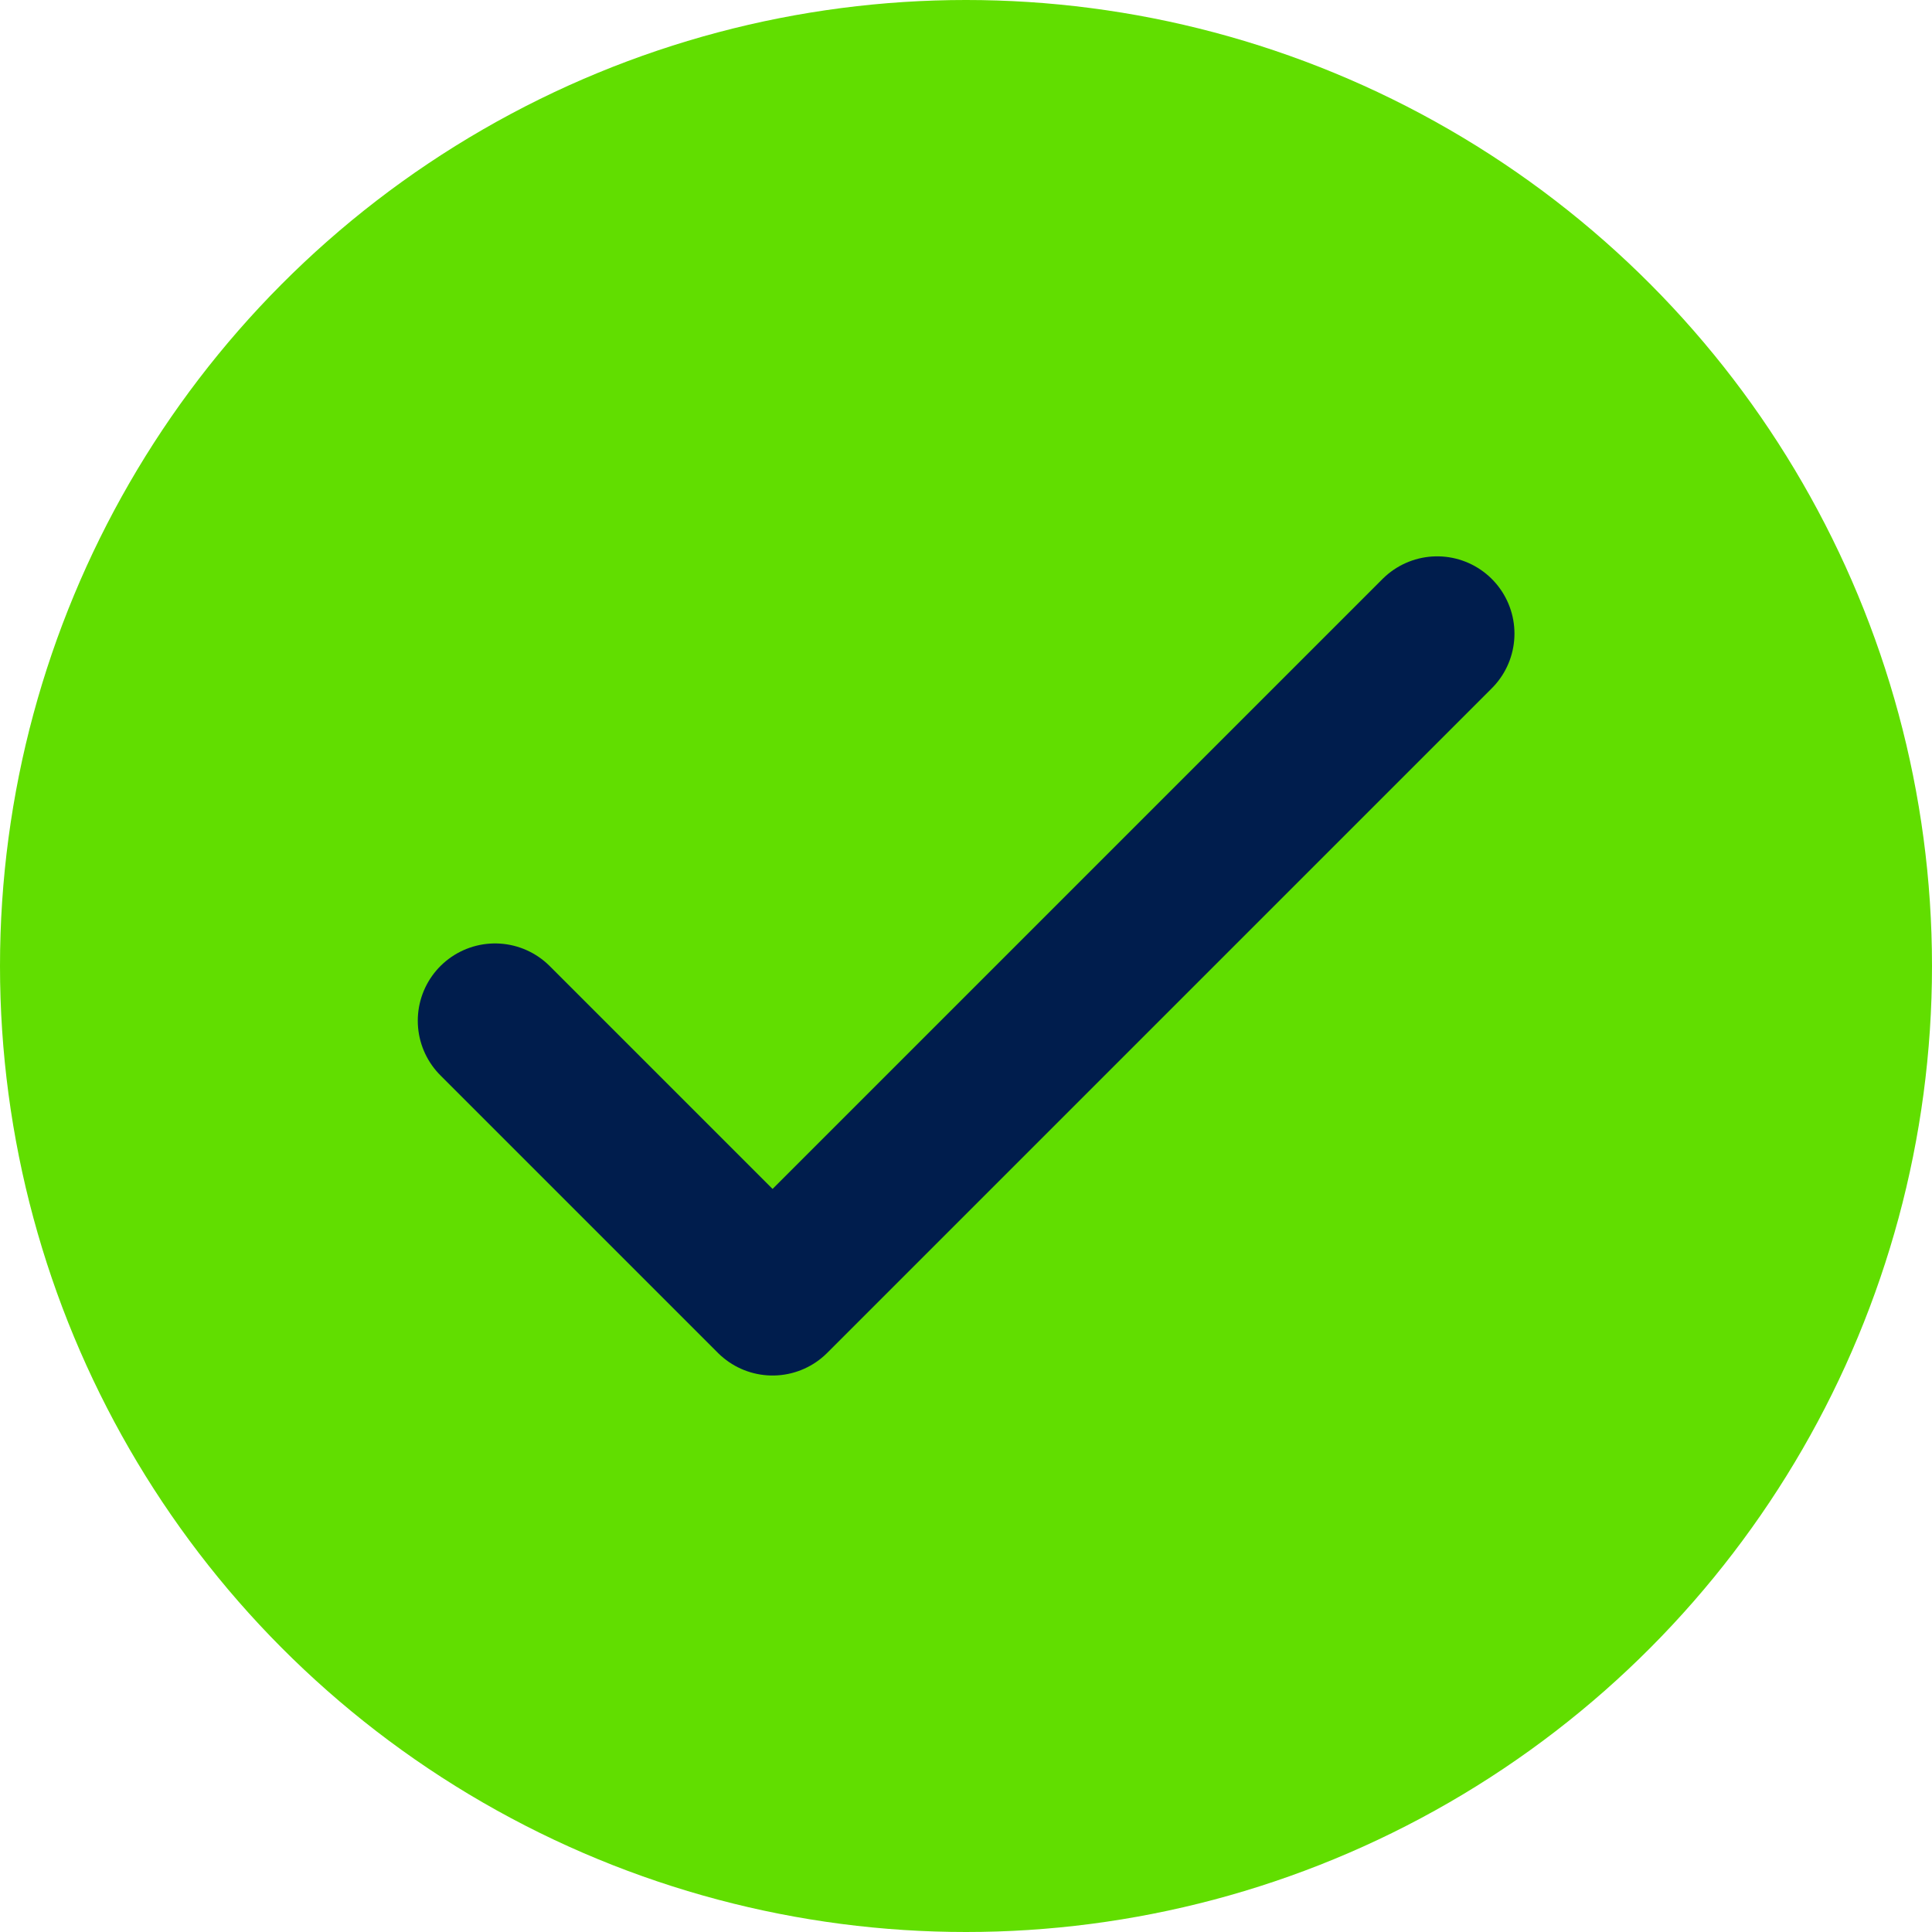
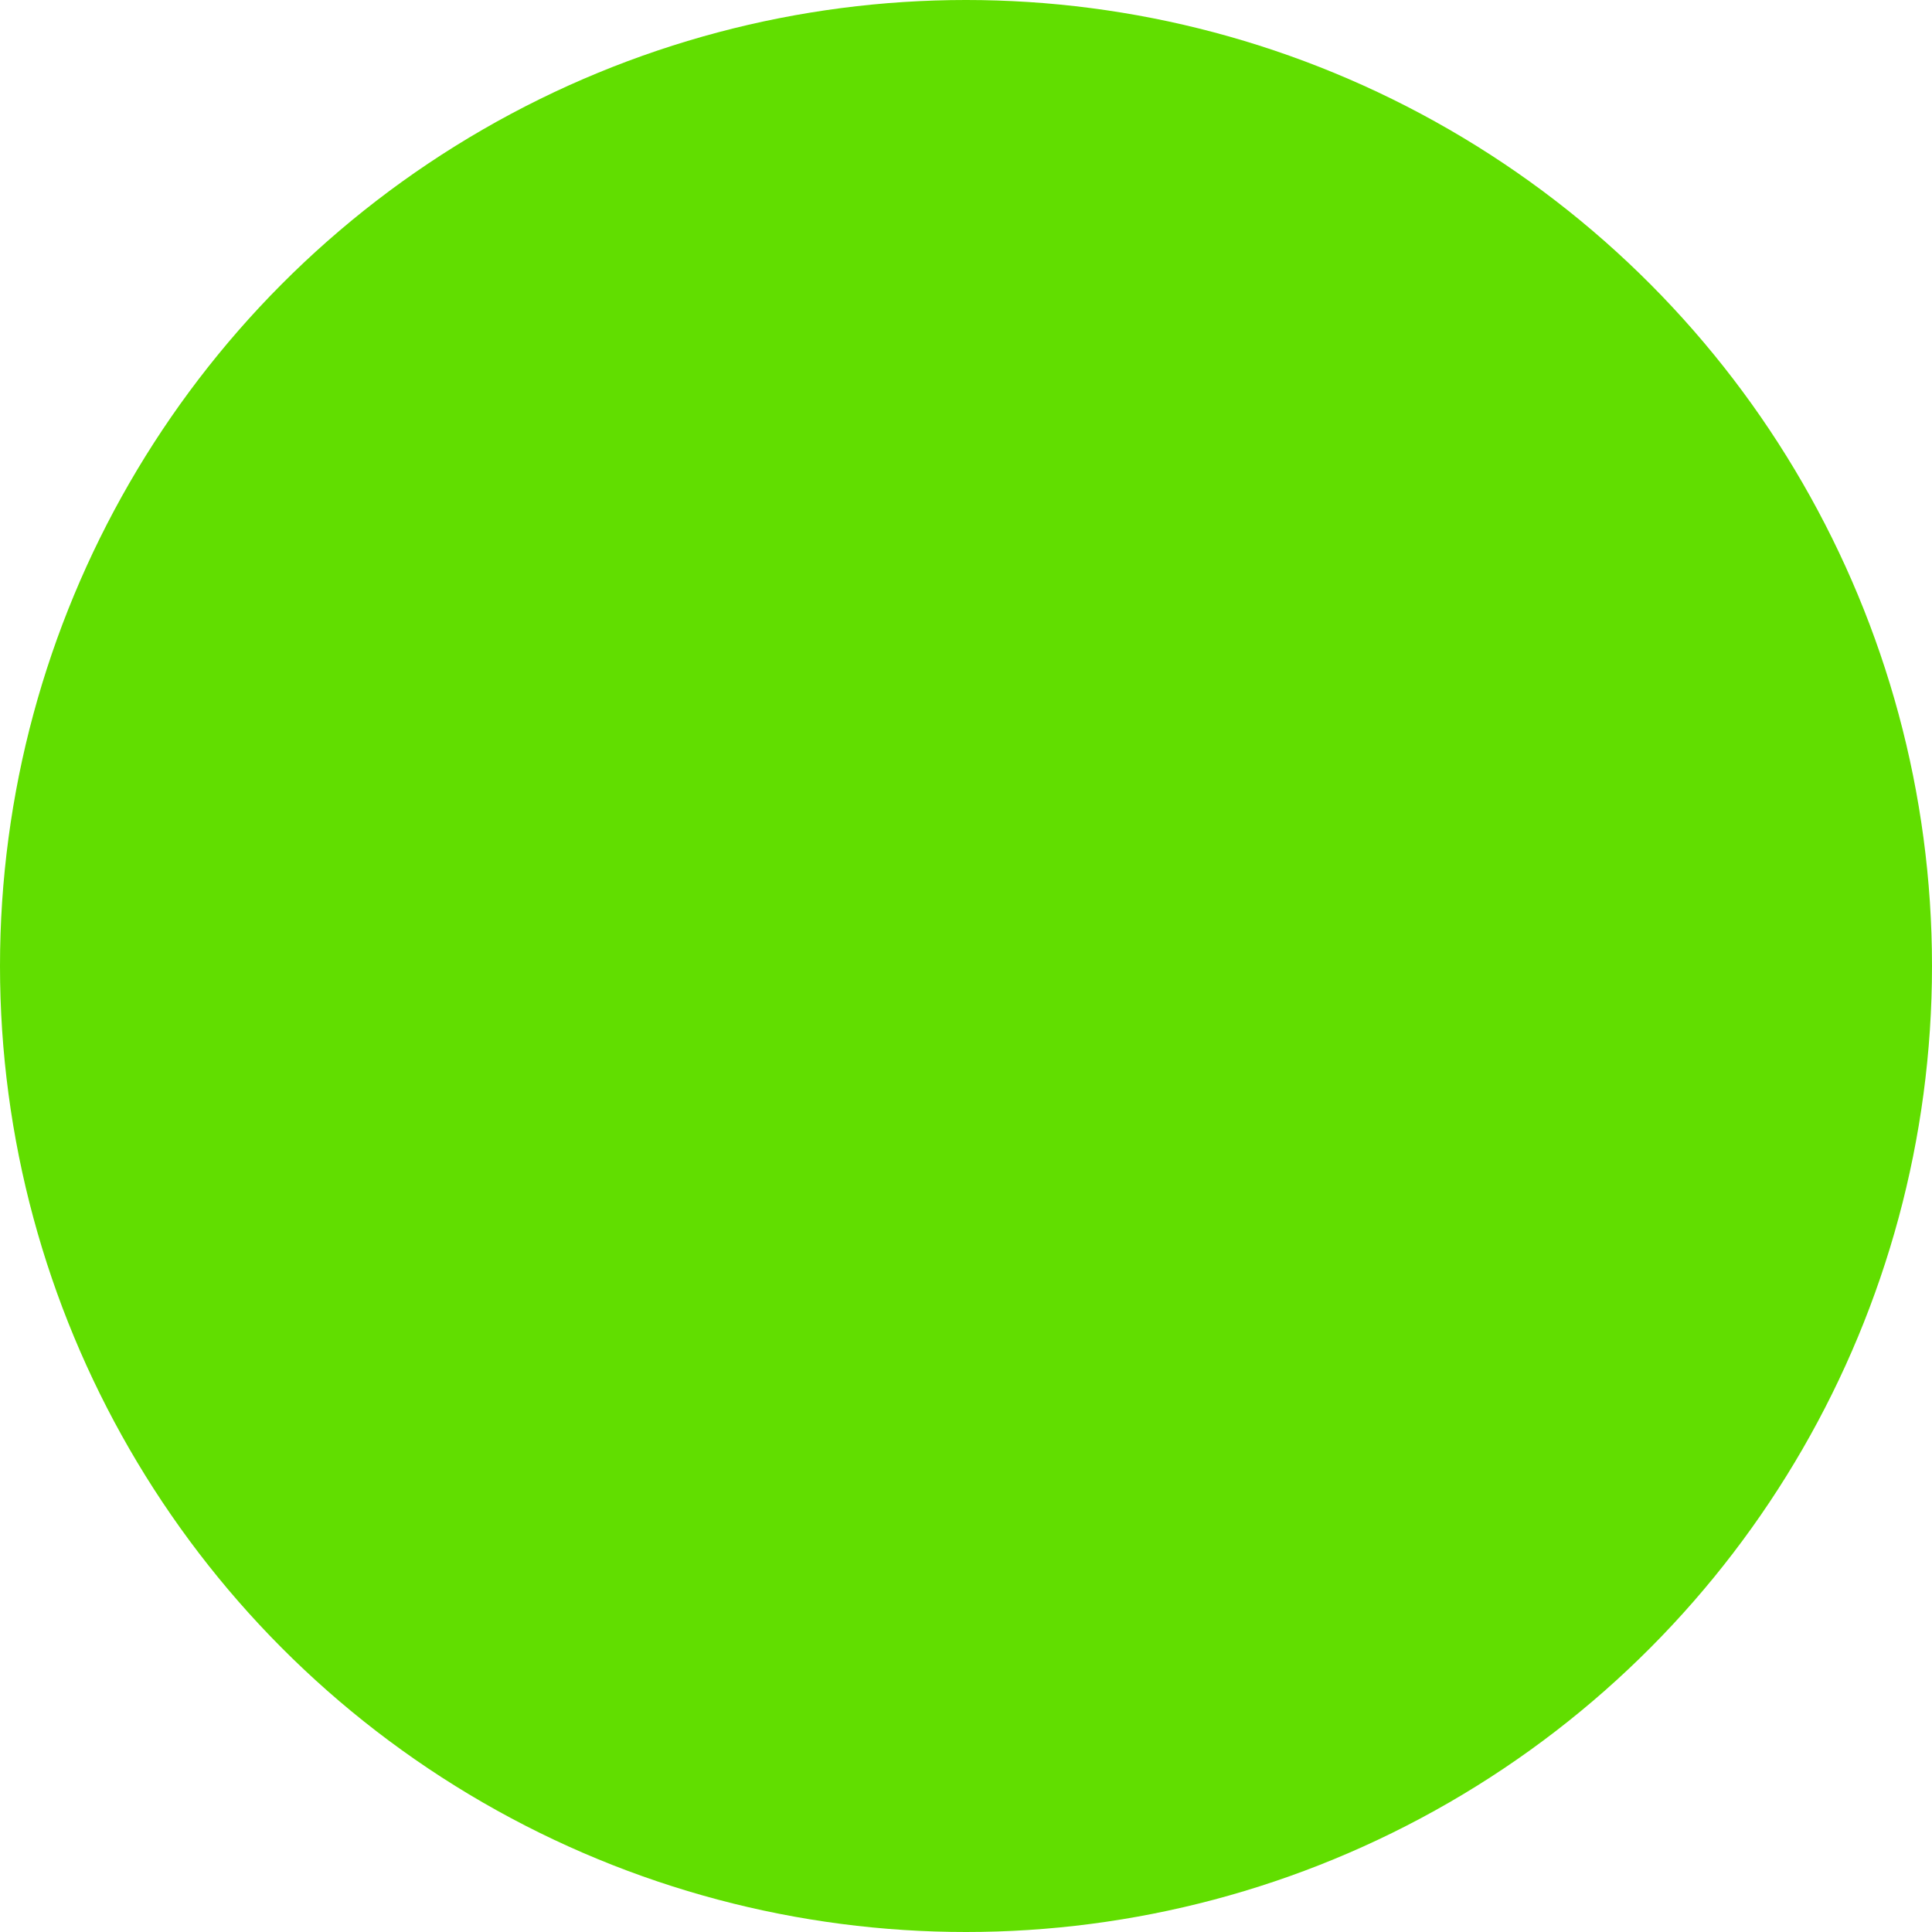
<svg xmlns="http://www.w3.org/2000/svg" width="25" height="25" viewBox="0 0 25 25">
  <g id="Gruppe_413" data-name="Gruppe 413" transform="translate(-215.243 -648.983)">
    <circle id="Ellipse_28" data-name="Ellipse 28" cx="12.5" cy="12.5" r="12.5" transform="translate(215.243 648.983)" fill="#61de00" />
-     <path id="Pfad_41" data-name="Pfad 41" d="M221.649,662.191l3.591,3.591,8.6-8.6" fill="none" stroke="#001d4d" stroke-linecap="round" stroke-linejoin="round" stroke-width="2" />
  </g>
</svg>